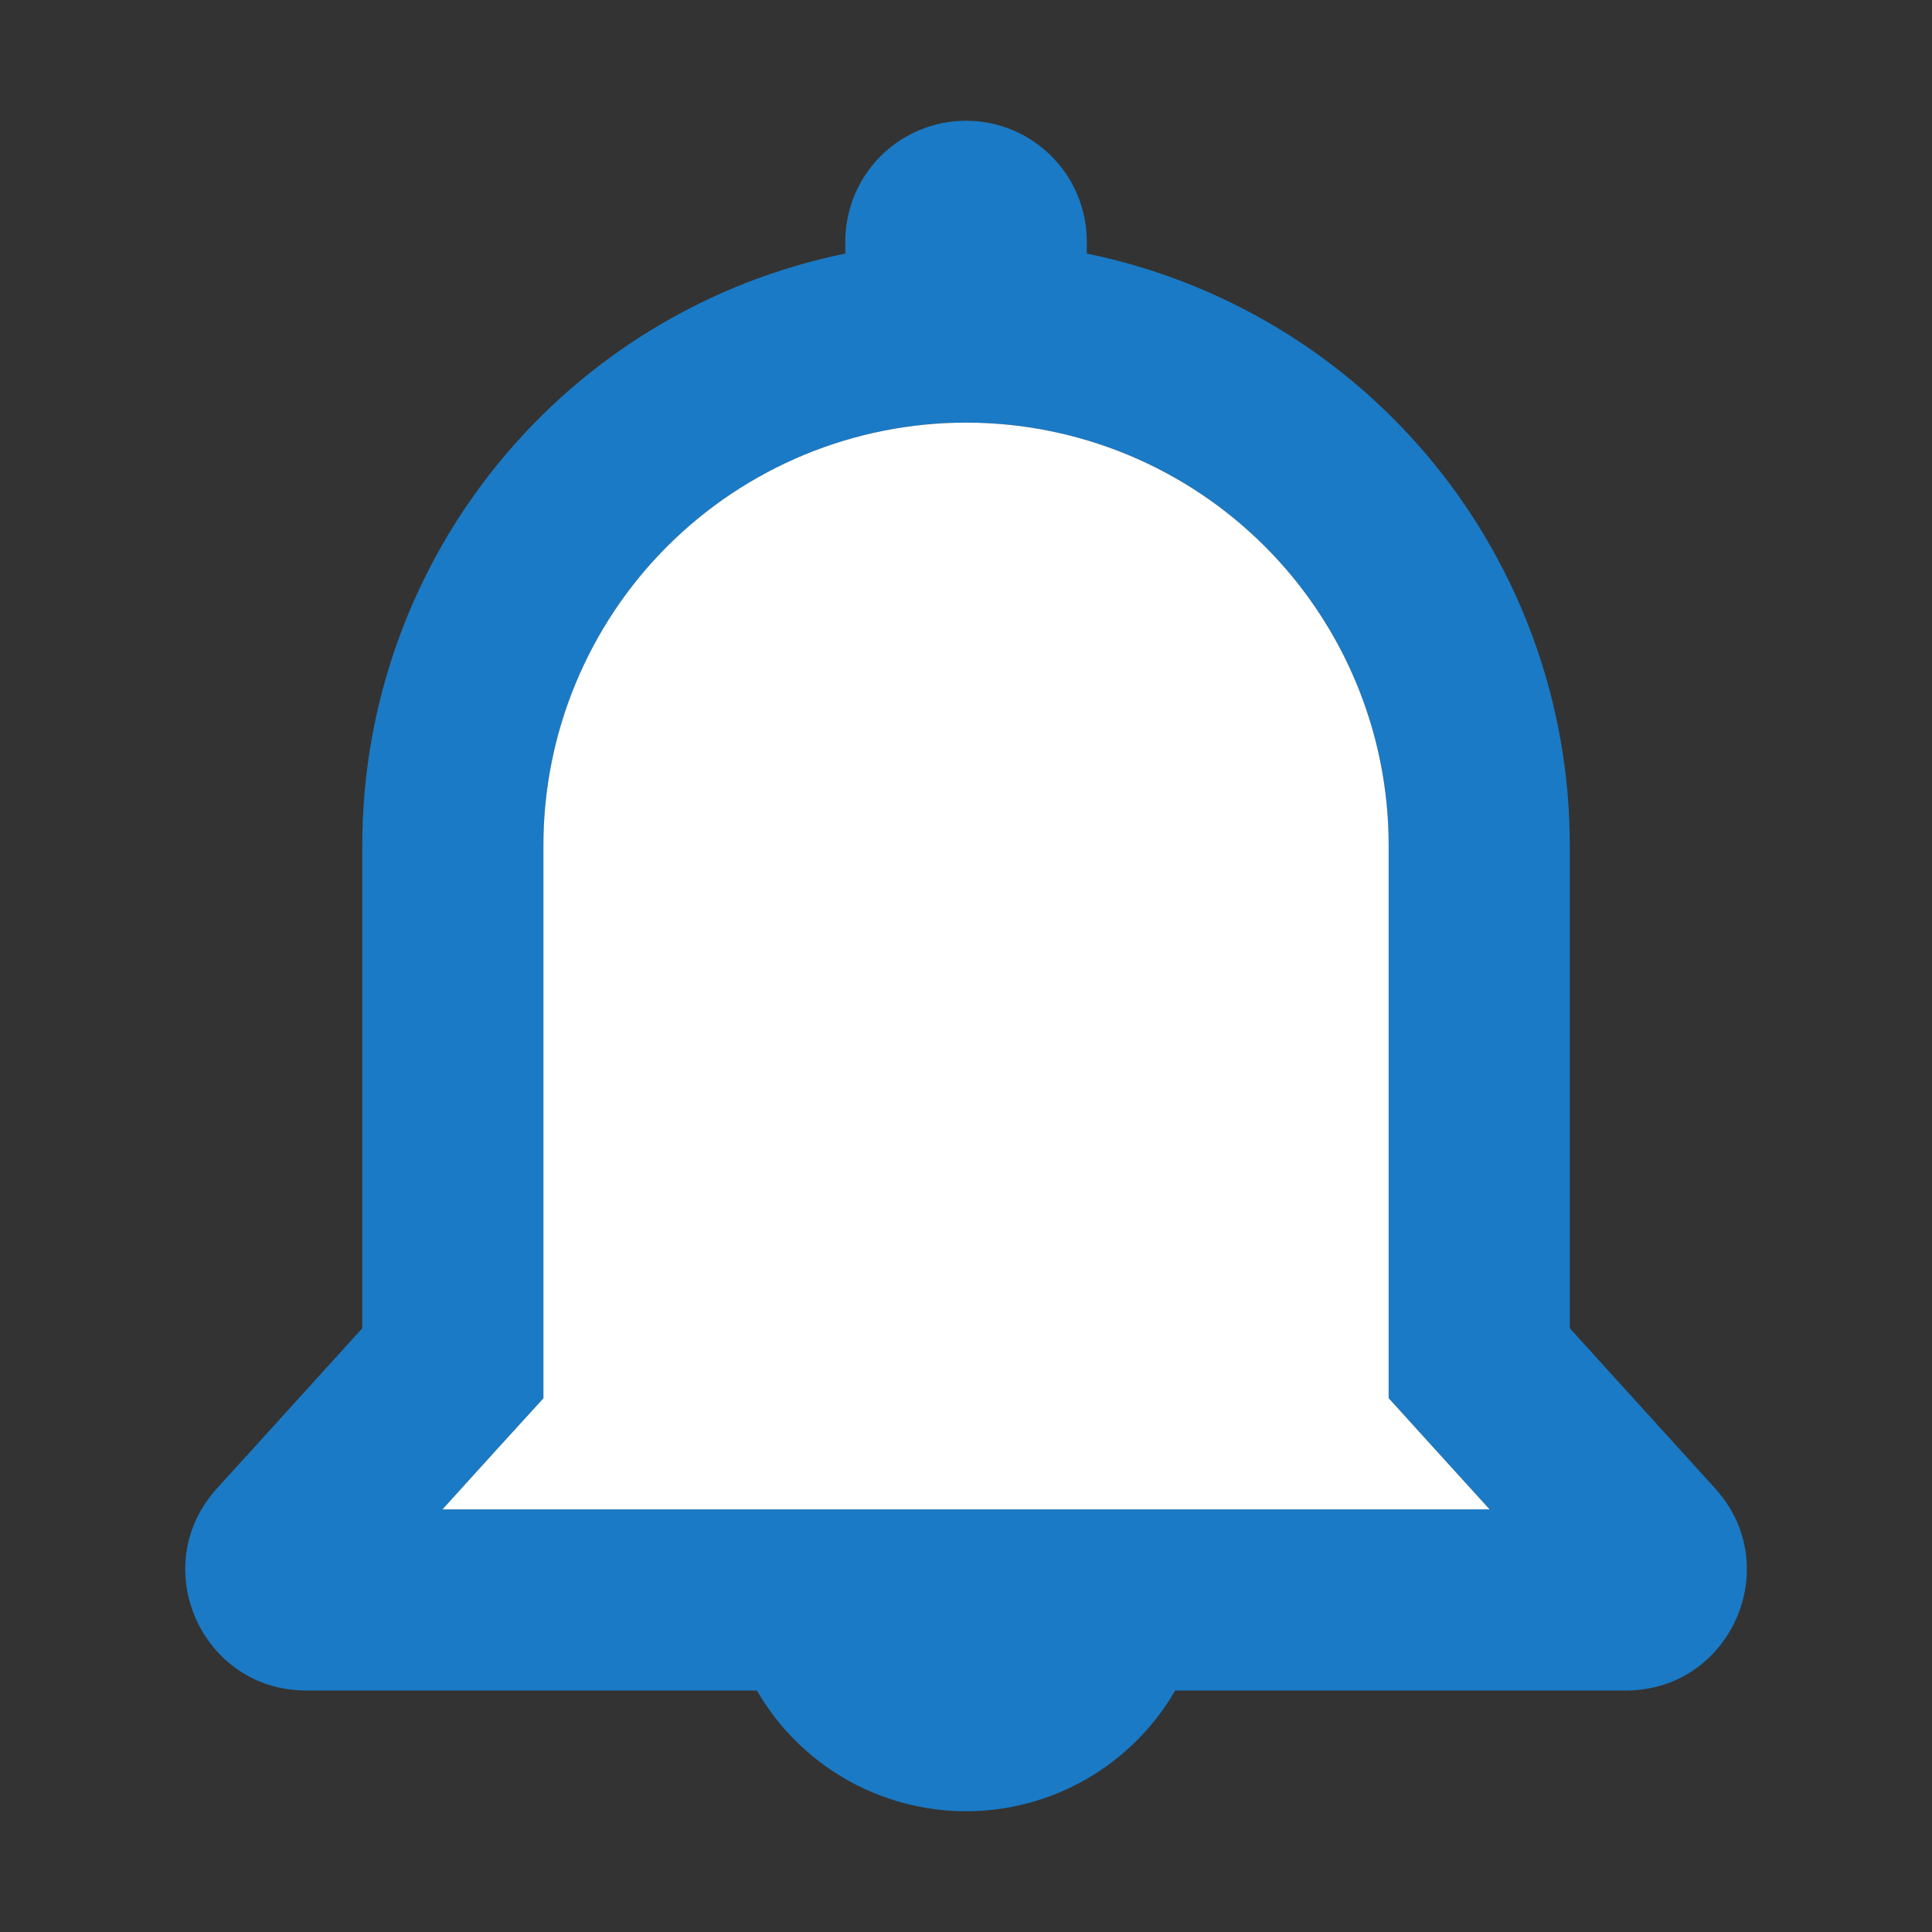
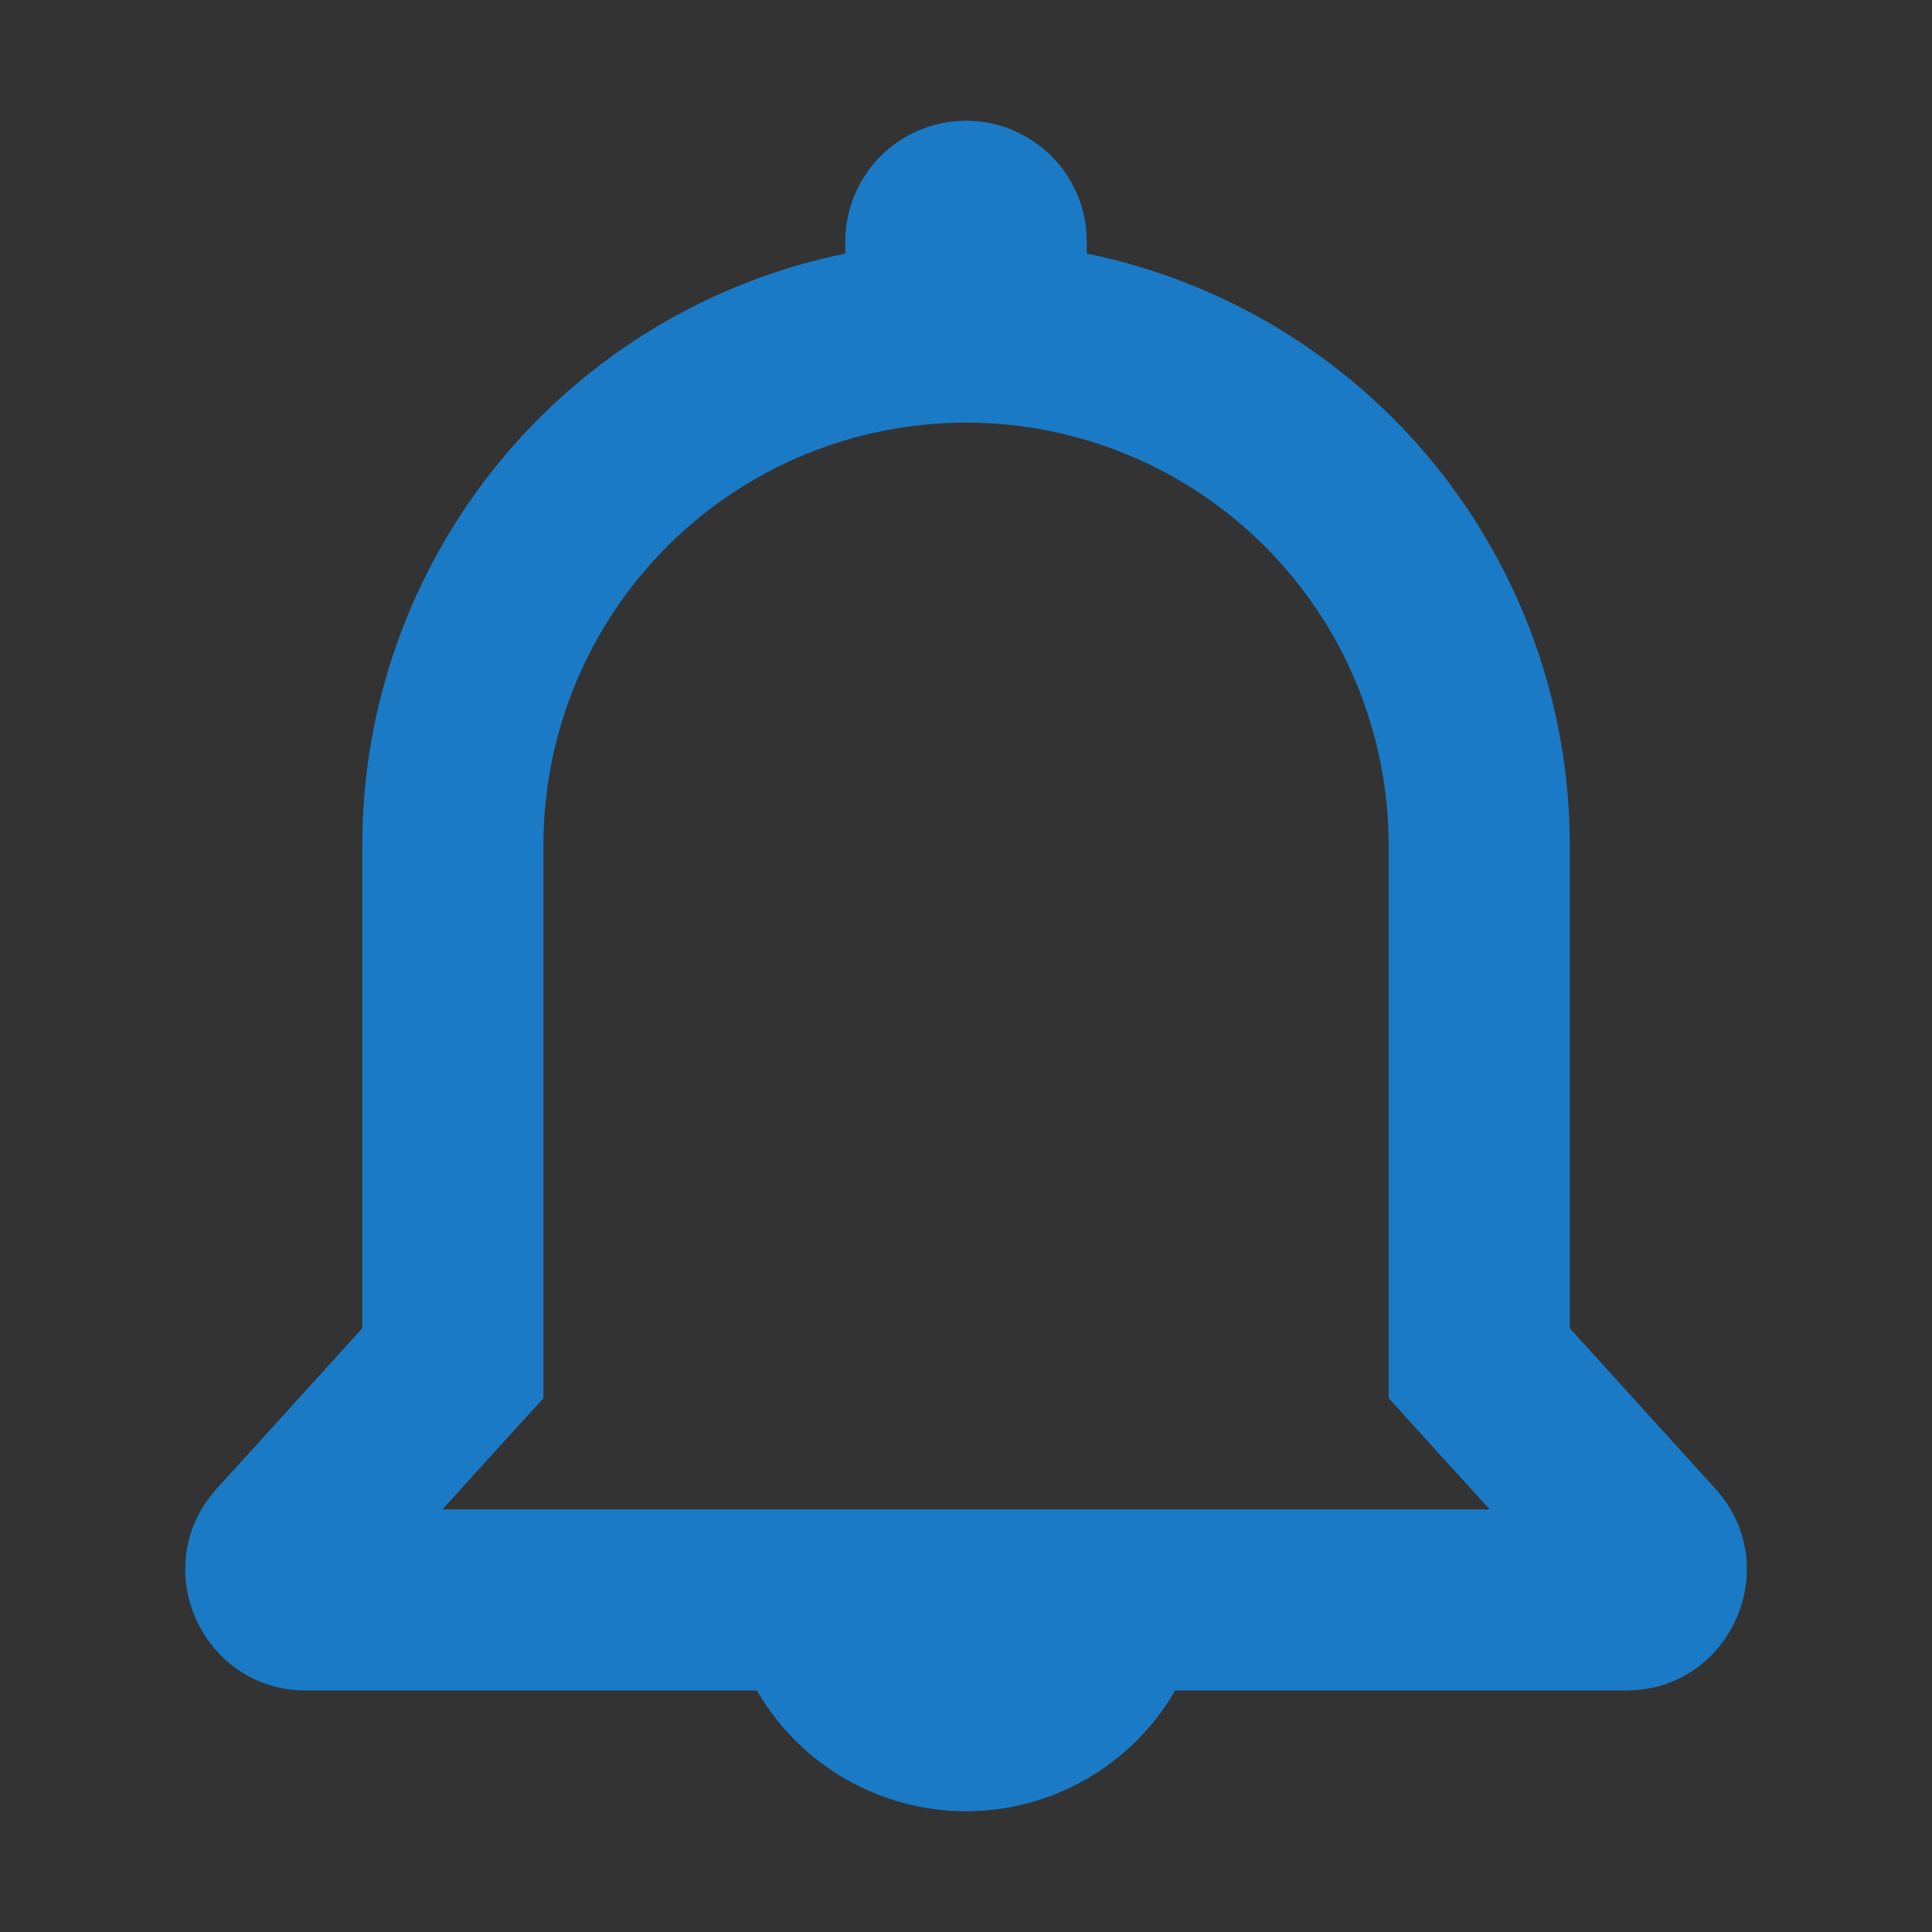
<svg xmlns="http://www.w3.org/2000/svg" width="48" height="48" viewBox="0 0 48 48" fill="none">
  <rect x="0" y="0" width="48" height="48" fill="#333333" stroke="none" />
  <path fill-rule="evenodd" clip-rule="evenodd" d="M24.001 3C23.205 3 22.442 3.316 21.879 3.879C21.317 4.441 21.001 5.204 21.001 6V6.3C17.613 6.992 14.567 8.833 12.381 11.511C10.194 14.19 9 17.542 9.001 21V33L5.386 36.984C3.637 38.913 5.005 42 7.606 42H18.805C19.331 42.912 20.089 43.669 21.001 44.196C21.913 44.722 22.948 45 24.001 45C25.054 45 26.088 44.722 27 44.196C27.913 43.669 28.67 42.912 29.197 42H40.396C42.997 42 44.365 38.91 42.616 36.984L39.001 33V21C39.001 17.542 37.807 14.19 35.62 11.511C33.434 8.833 30.389 6.992 27.001 6.3V6C27.001 5.204 26.685 4.441 26.122 3.879C25.559 3.316 24.796 3 24.001 3ZM13.501 34.74L12.331 36.024L10.993 37.5H37.009L35.668 36.024L34.501 34.737V21C34.501 19.621 34.229 18.256 33.701 16.982C33.174 15.708 32.4 14.55 31.425 13.575C30.45 12.6 29.293 11.827 28.019 11.299C26.745 10.772 25.38 10.5 24.001 10.5C22.622 10.5 21.256 10.772 19.983 11.299C18.709 11.827 17.551 12.6 16.576 13.575C15.601 14.55 14.828 15.708 14.3 16.982C13.772 18.256 13.501 19.621 13.501 21V34.74Z" fill="#1A7AC5" />
-   <path d="M13.501 34.74L12.331 36.024L10.993 37.5H37.009L35.668 36.024L34.501 34.737V21C34.501 19.621 34.229 18.256 33.701 16.982C33.174 15.708 32.4 14.55 31.425 13.575C30.45 12.6 29.293 11.827 28.019 11.299C26.745 10.772 25.38 10.5 24.001 10.5C22.622 10.5 21.256 10.772 19.983 11.299C18.709 11.827 17.551 12.6 16.576 13.575C15.601 14.55 14.828 15.708 14.3 16.982C13.772 18.256 13.501 19.621 13.501 21V34.74Z" fill="white" />
</svg>